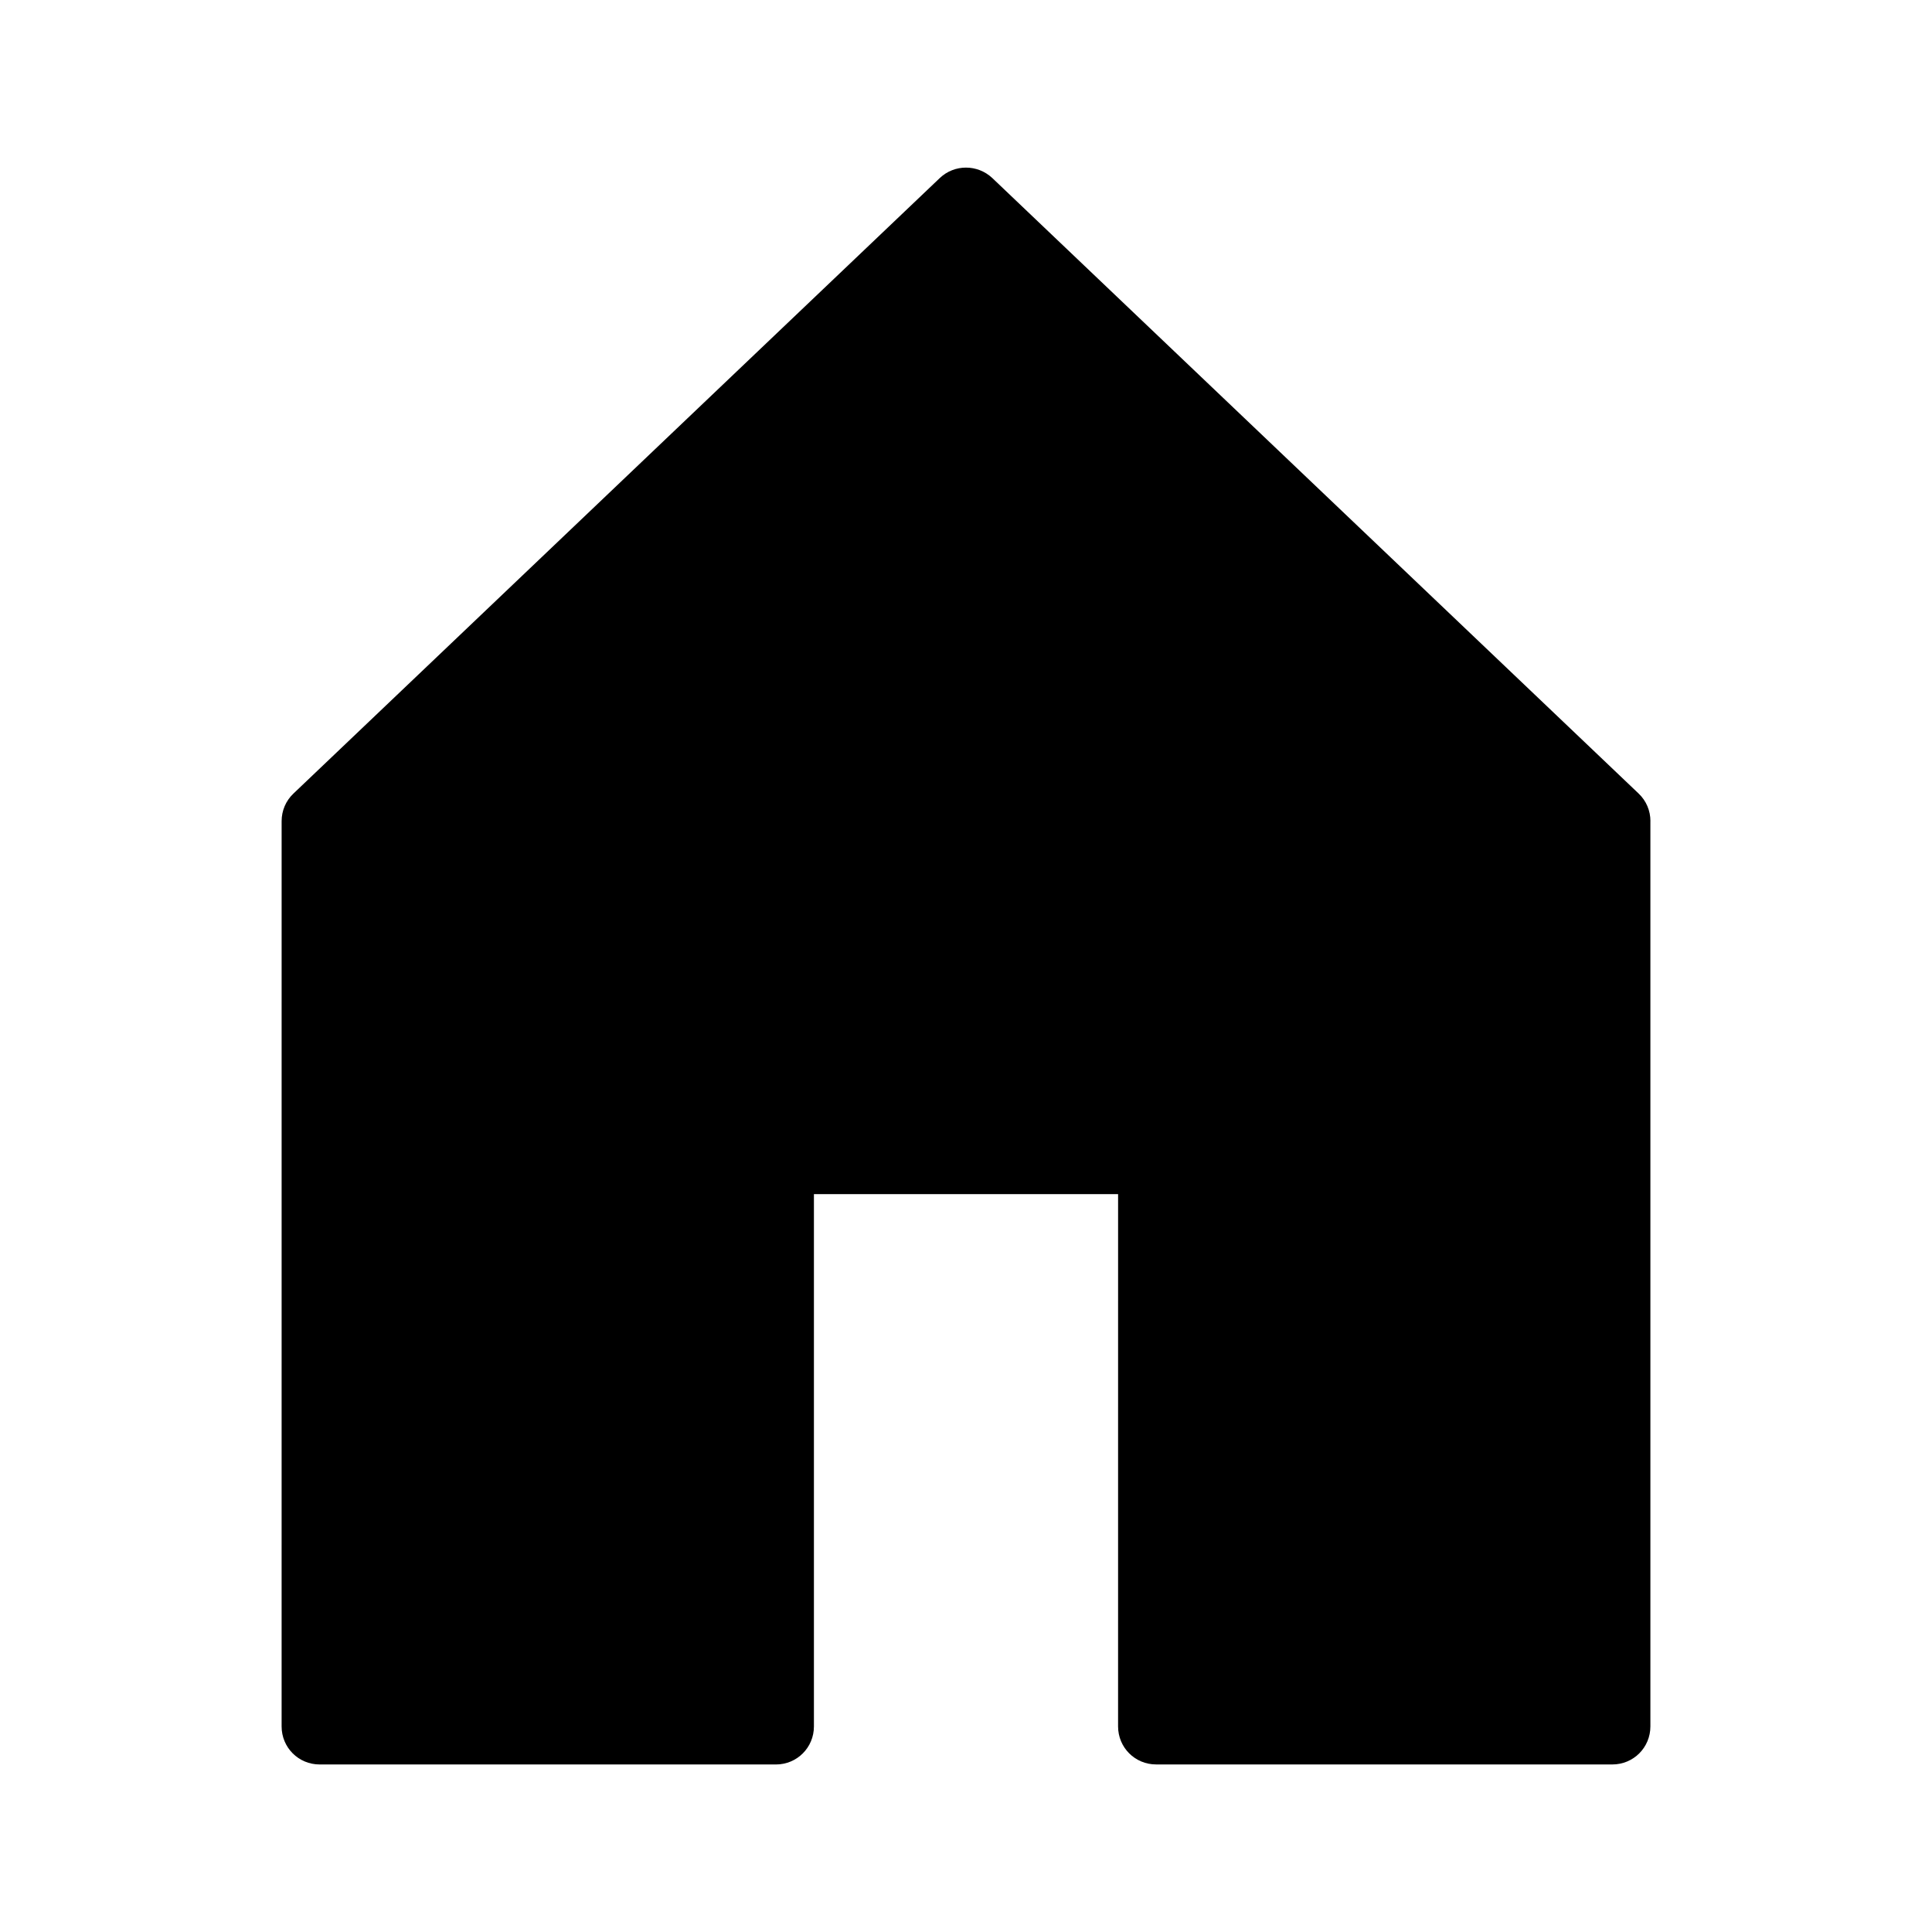
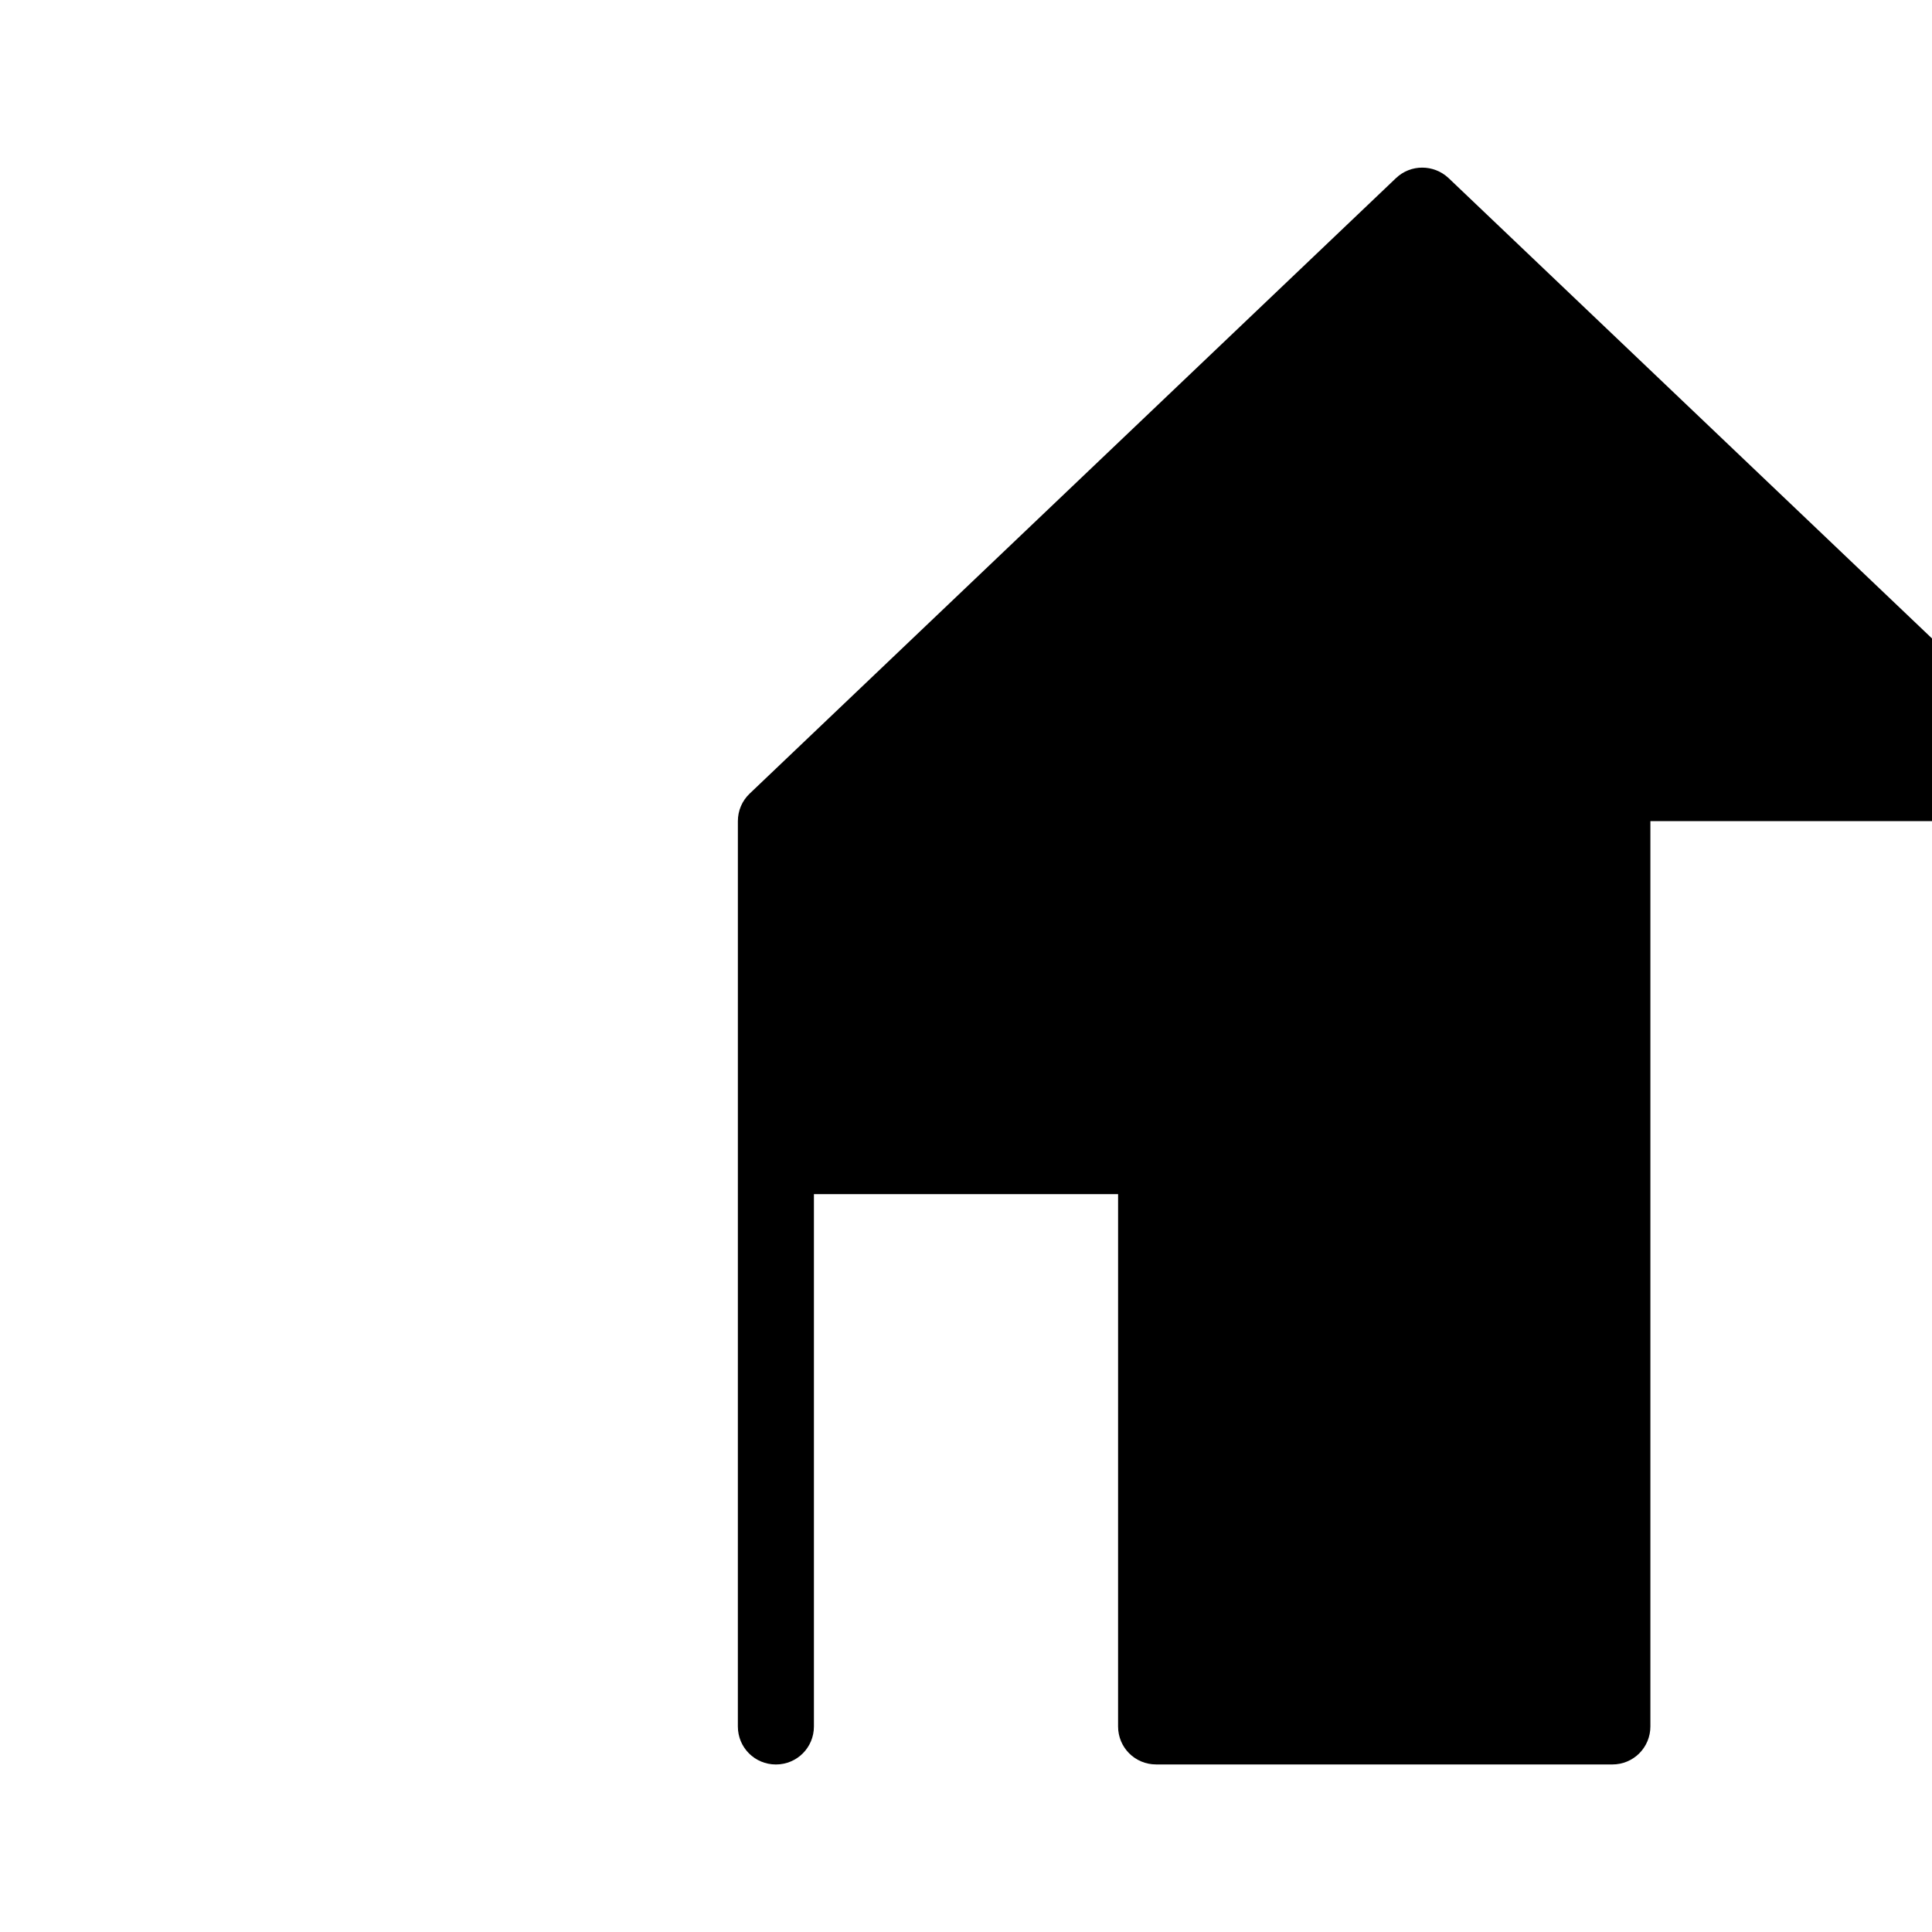
<svg xmlns="http://www.w3.org/2000/svg" fill="#000000" width="800px" height="800px" version="1.1" viewBox="144 144 512 512">
-   <path d="m581.37 361.61v239.91c0 5.594-4.484 10.078-10.078 10.078l-120.91-0.004c-5.594 0-10.078-4.484-10.078-10.078l0.004-141.06h-80.609v141.07c0 5.594-4.484 10.078-10.078 10.078l-120.91-0.004c-5.594 0-10.078-4.484-10.078-10.078l0.004-239.91c0-2.769 1.109-5.391 3.125-7.305l171.3-163.13c3.879-3.68 9.977-3.68 13.906 0l171.3 163.13c2.008 1.914 3.117 4.531 3.117 7.305z" />
+   <path d="m581.37 361.61v239.91c0 5.594-4.484 10.078-10.078 10.078l-120.91-0.004c-5.594 0-10.078-4.484-10.078-10.078l0.004-141.06h-80.609v141.07c0 5.594-4.484 10.078-10.078 10.078c-5.594 0-10.078-4.484-10.078-10.078l0.004-239.91c0-2.769 1.109-5.391 3.125-7.305l171.3-163.13c3.879-3.68 9.977-3.68 13.906 0l171.3 163.13c2.008 1.914 3.117 4.531 3.117 7.305z" />
</svg>